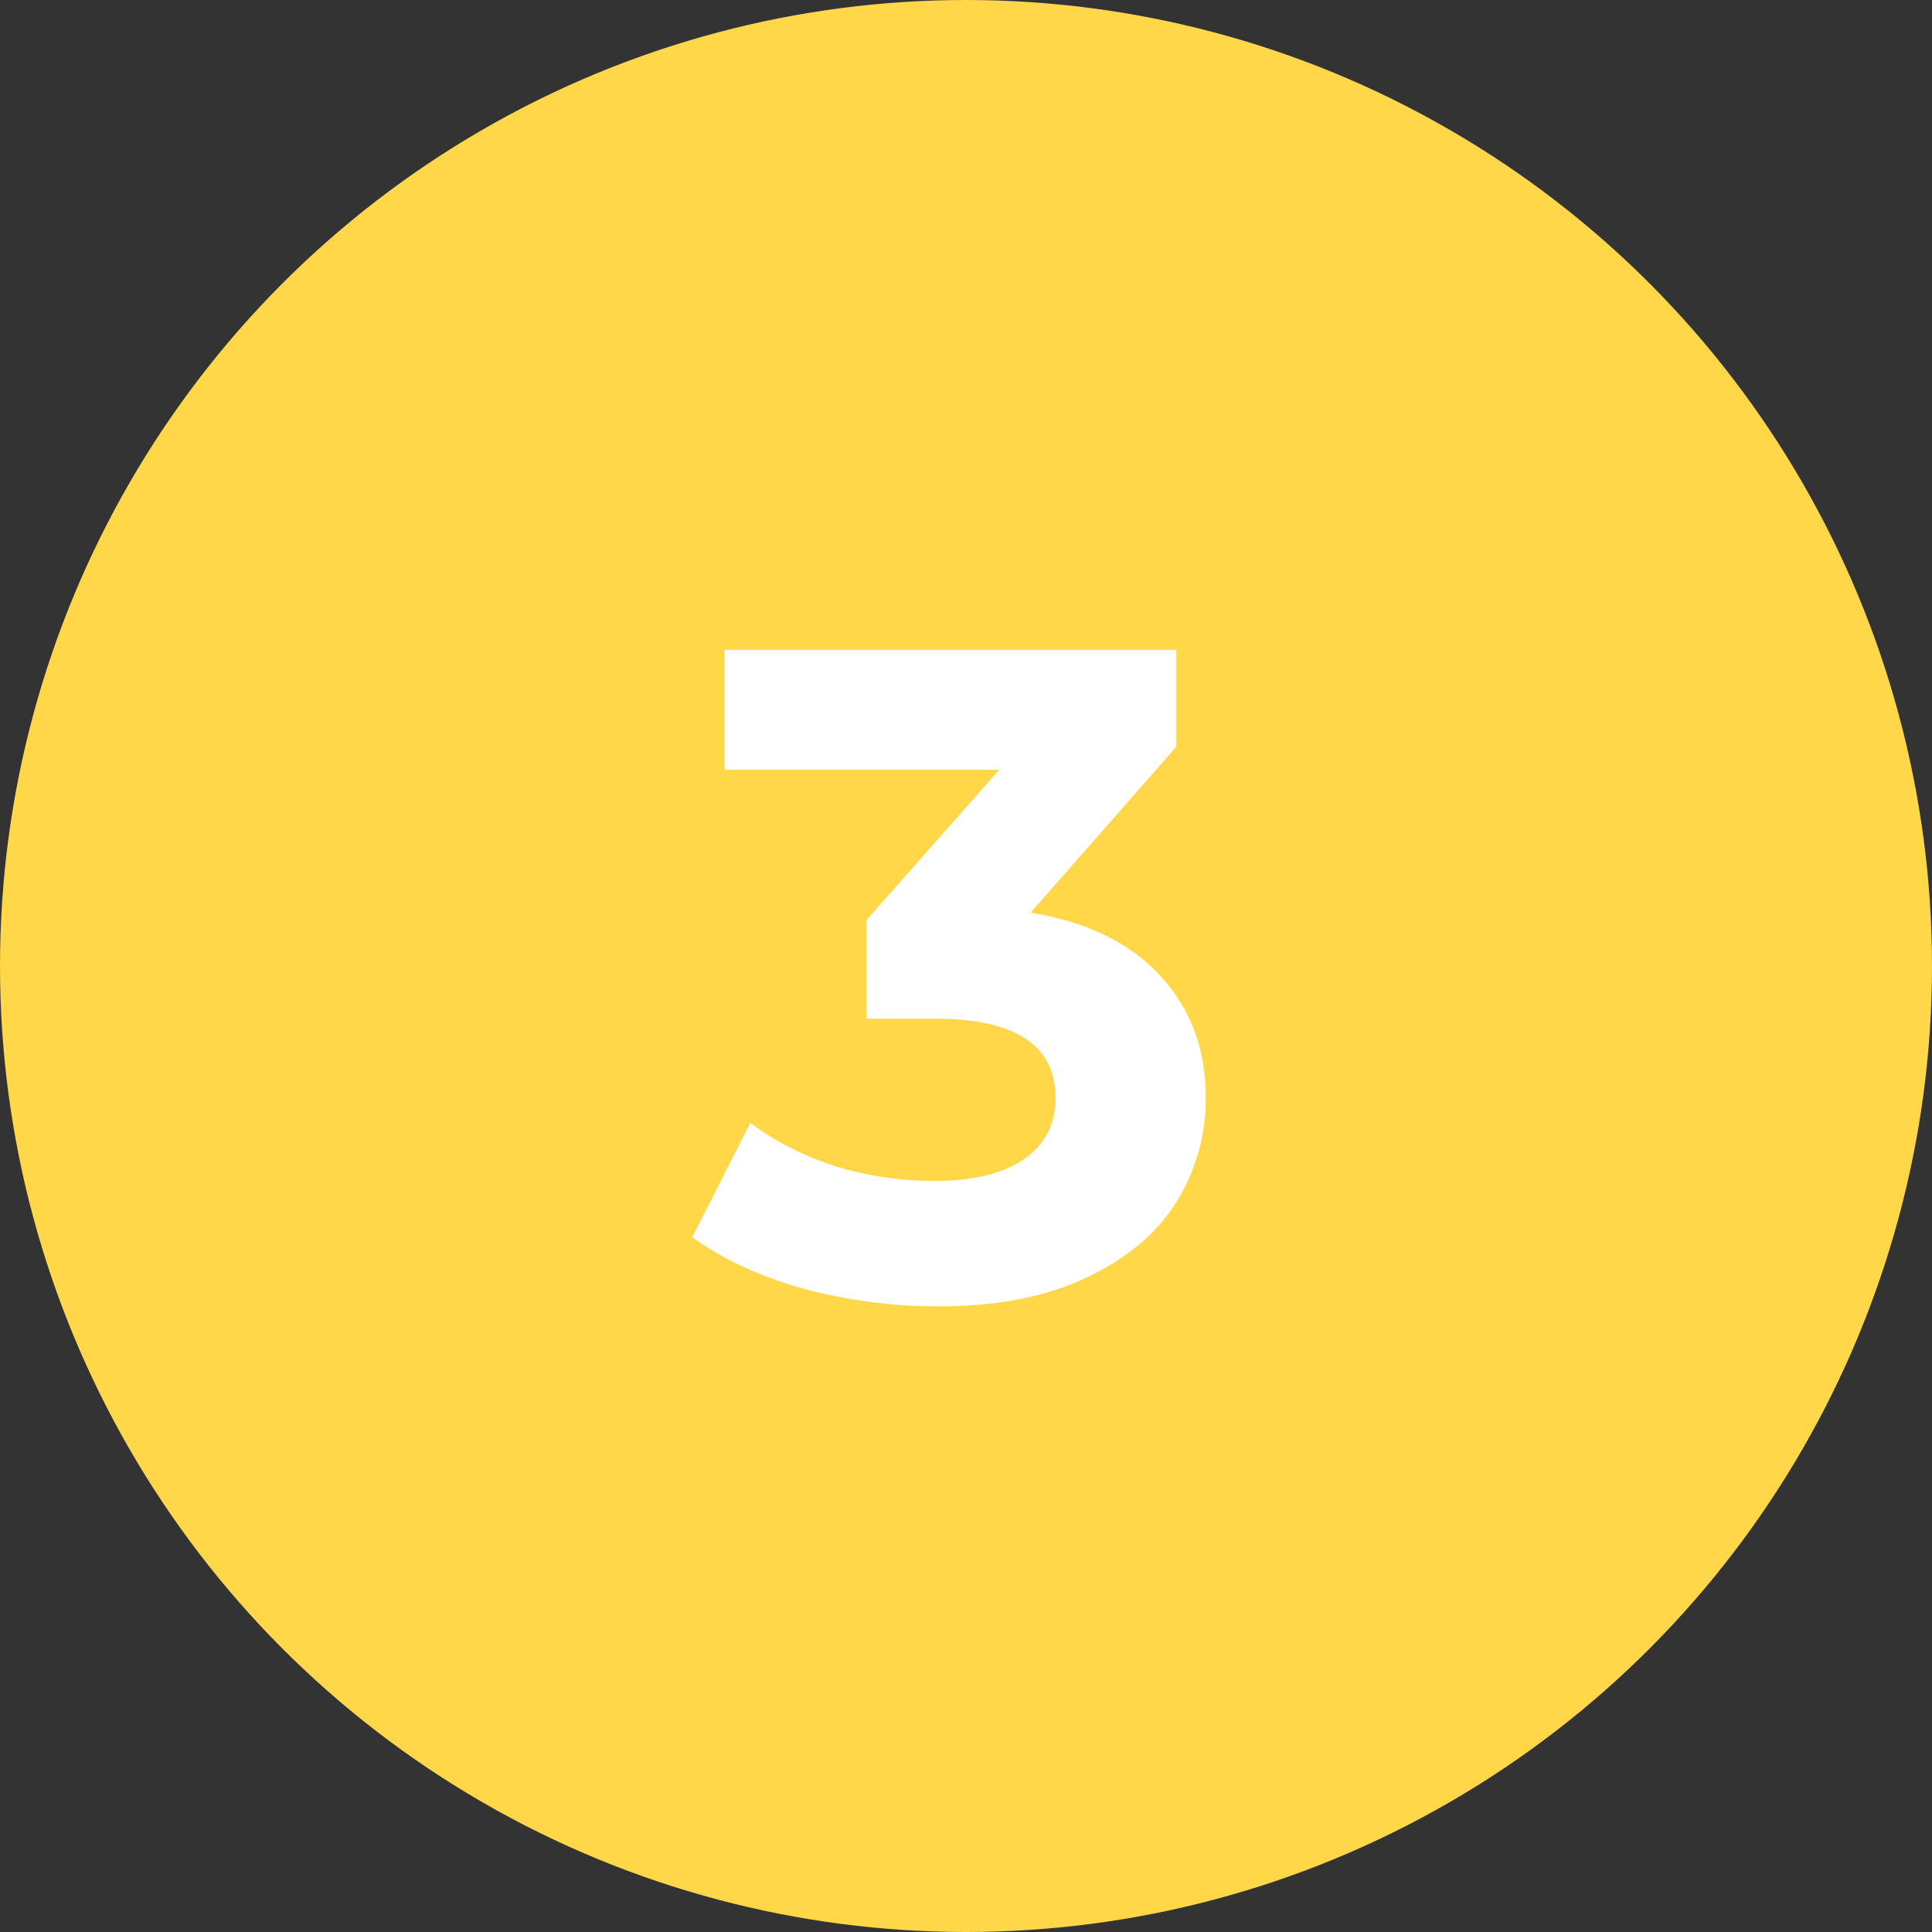
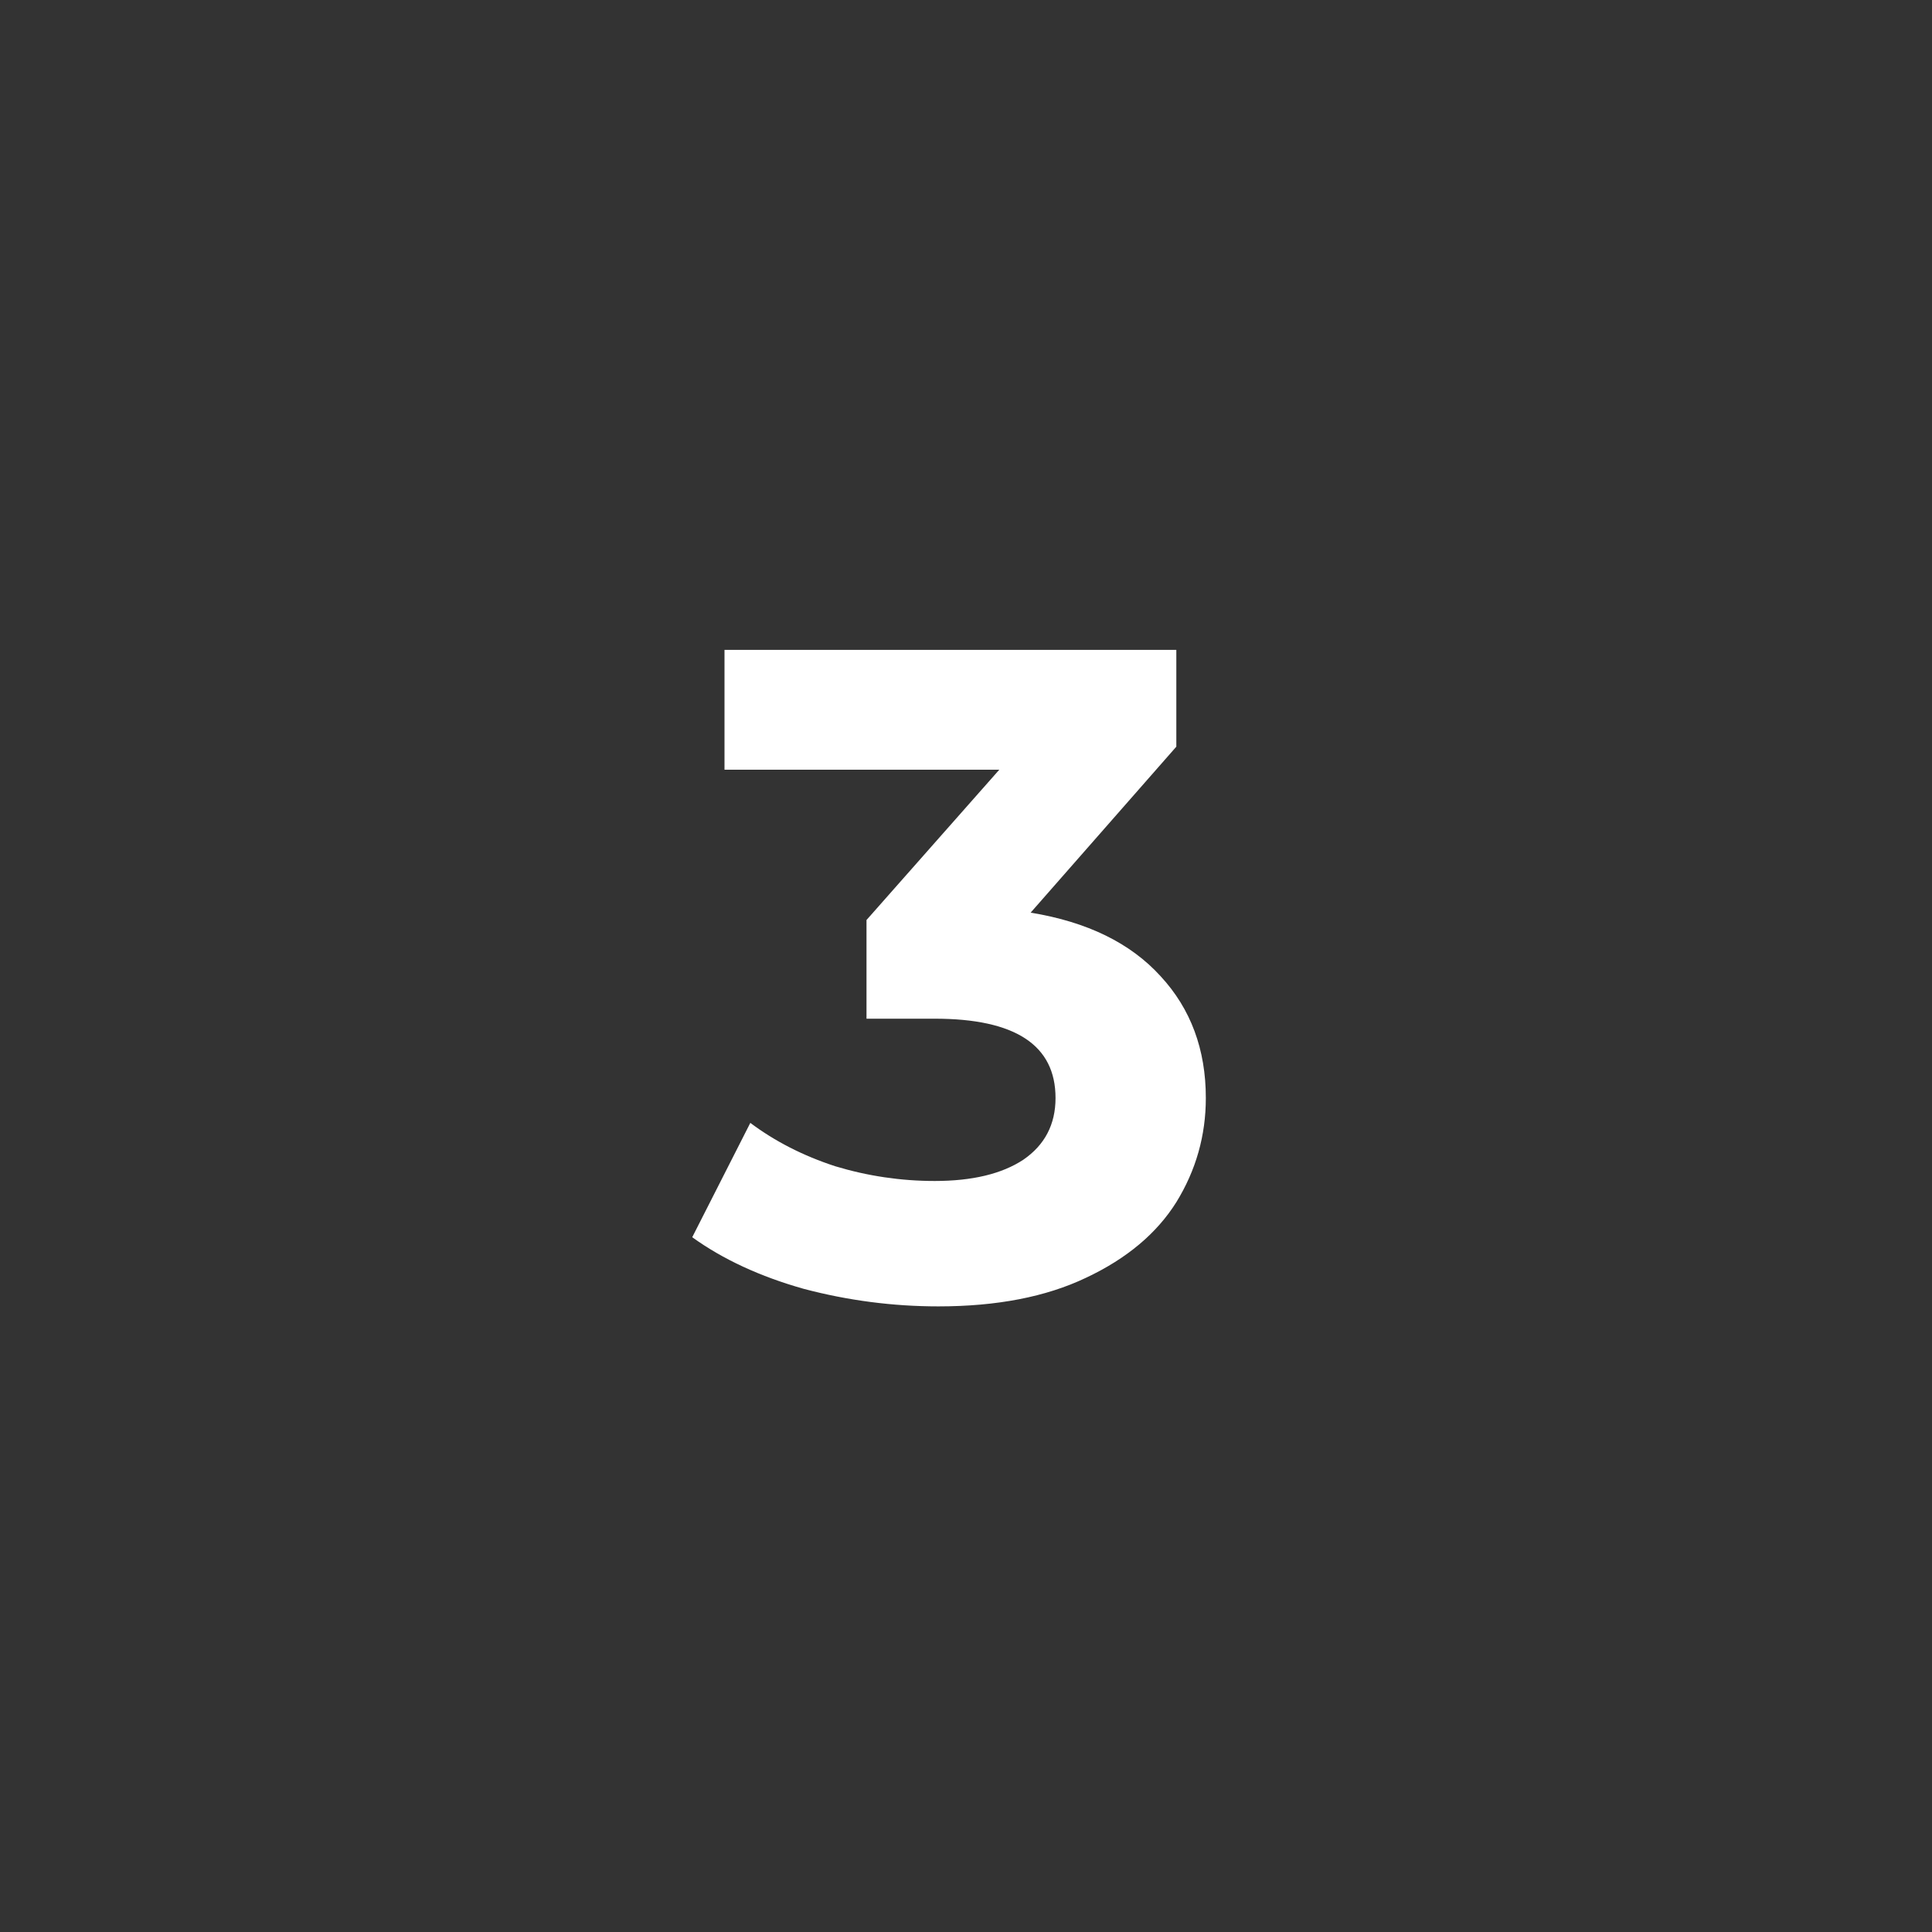
<svg xmlns="http://www.w3.org/2000/svg" width="88" height="88" viewBox="0 0 88 88" fill="none">
  <rect x="0" y="0" width="88" height="88" fill="#333333" stroke="none" />
-   <circle cx="44" cy="44" r="44" fill="#FFD749" />
  <path d="M46.944 41.57C49.52 41.99 51.494 42.956 52.866 44.468C54.238 45.952 54.924 47.8 54.924 50.012C54.924 51.72 54.476 53.302 53.58 54.758C52.684 56.186 51.312 57.334 49.464 58.202C47.644 59.07 45.404 59.504 42.744 59.504C40.672 59.504 38.628 59.238 36.612 58.706C34.624 58.146 32.93 57.362 31.53 56.354L34.176 51.146C35.296 51.986 36.584 52.644 38.04 53.12C39.524 53.568 41.036 53.792 42.576 53.792C44.284 53.792 45.628 53.47 46.608 52.826C47.588 52.154 48.078 51.216 48.078 50.012C48.078 47.604 46.244 46.4 42.576 46.4H39.468V41.906L45.516 35.06H33V29.6H53.58V34.01L46.944 41.57Z" fill="white" />
</svg>